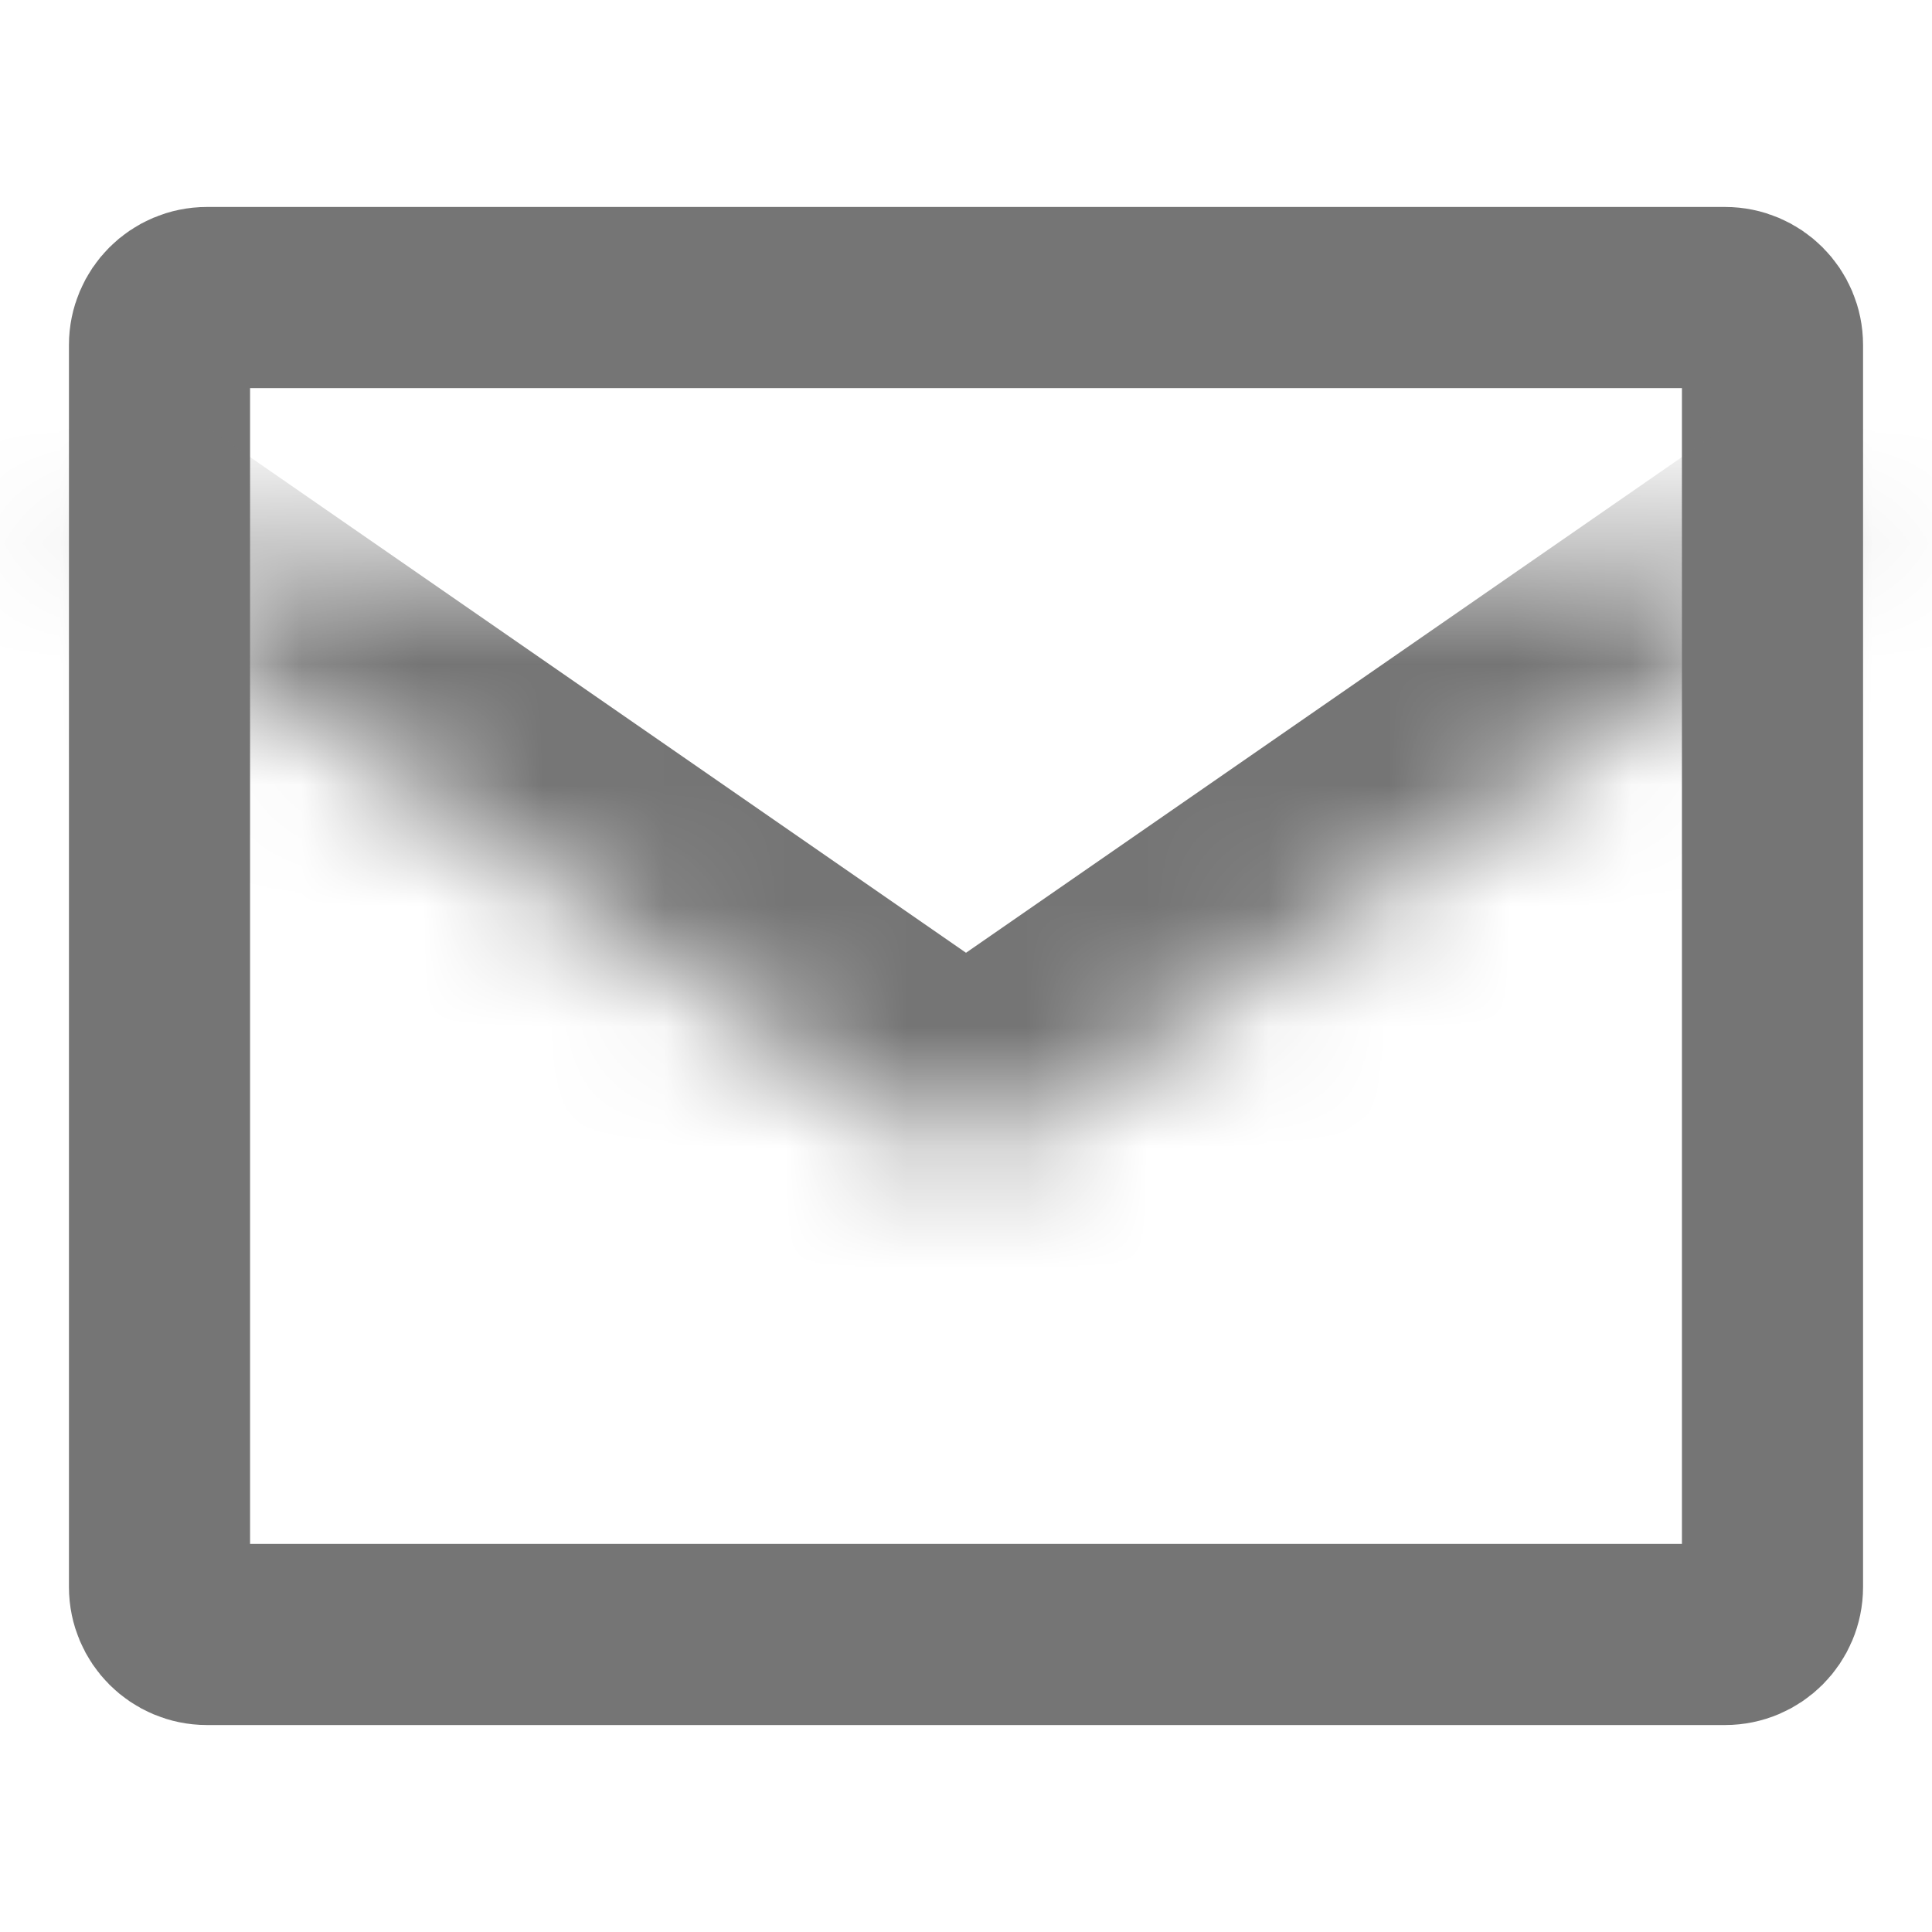
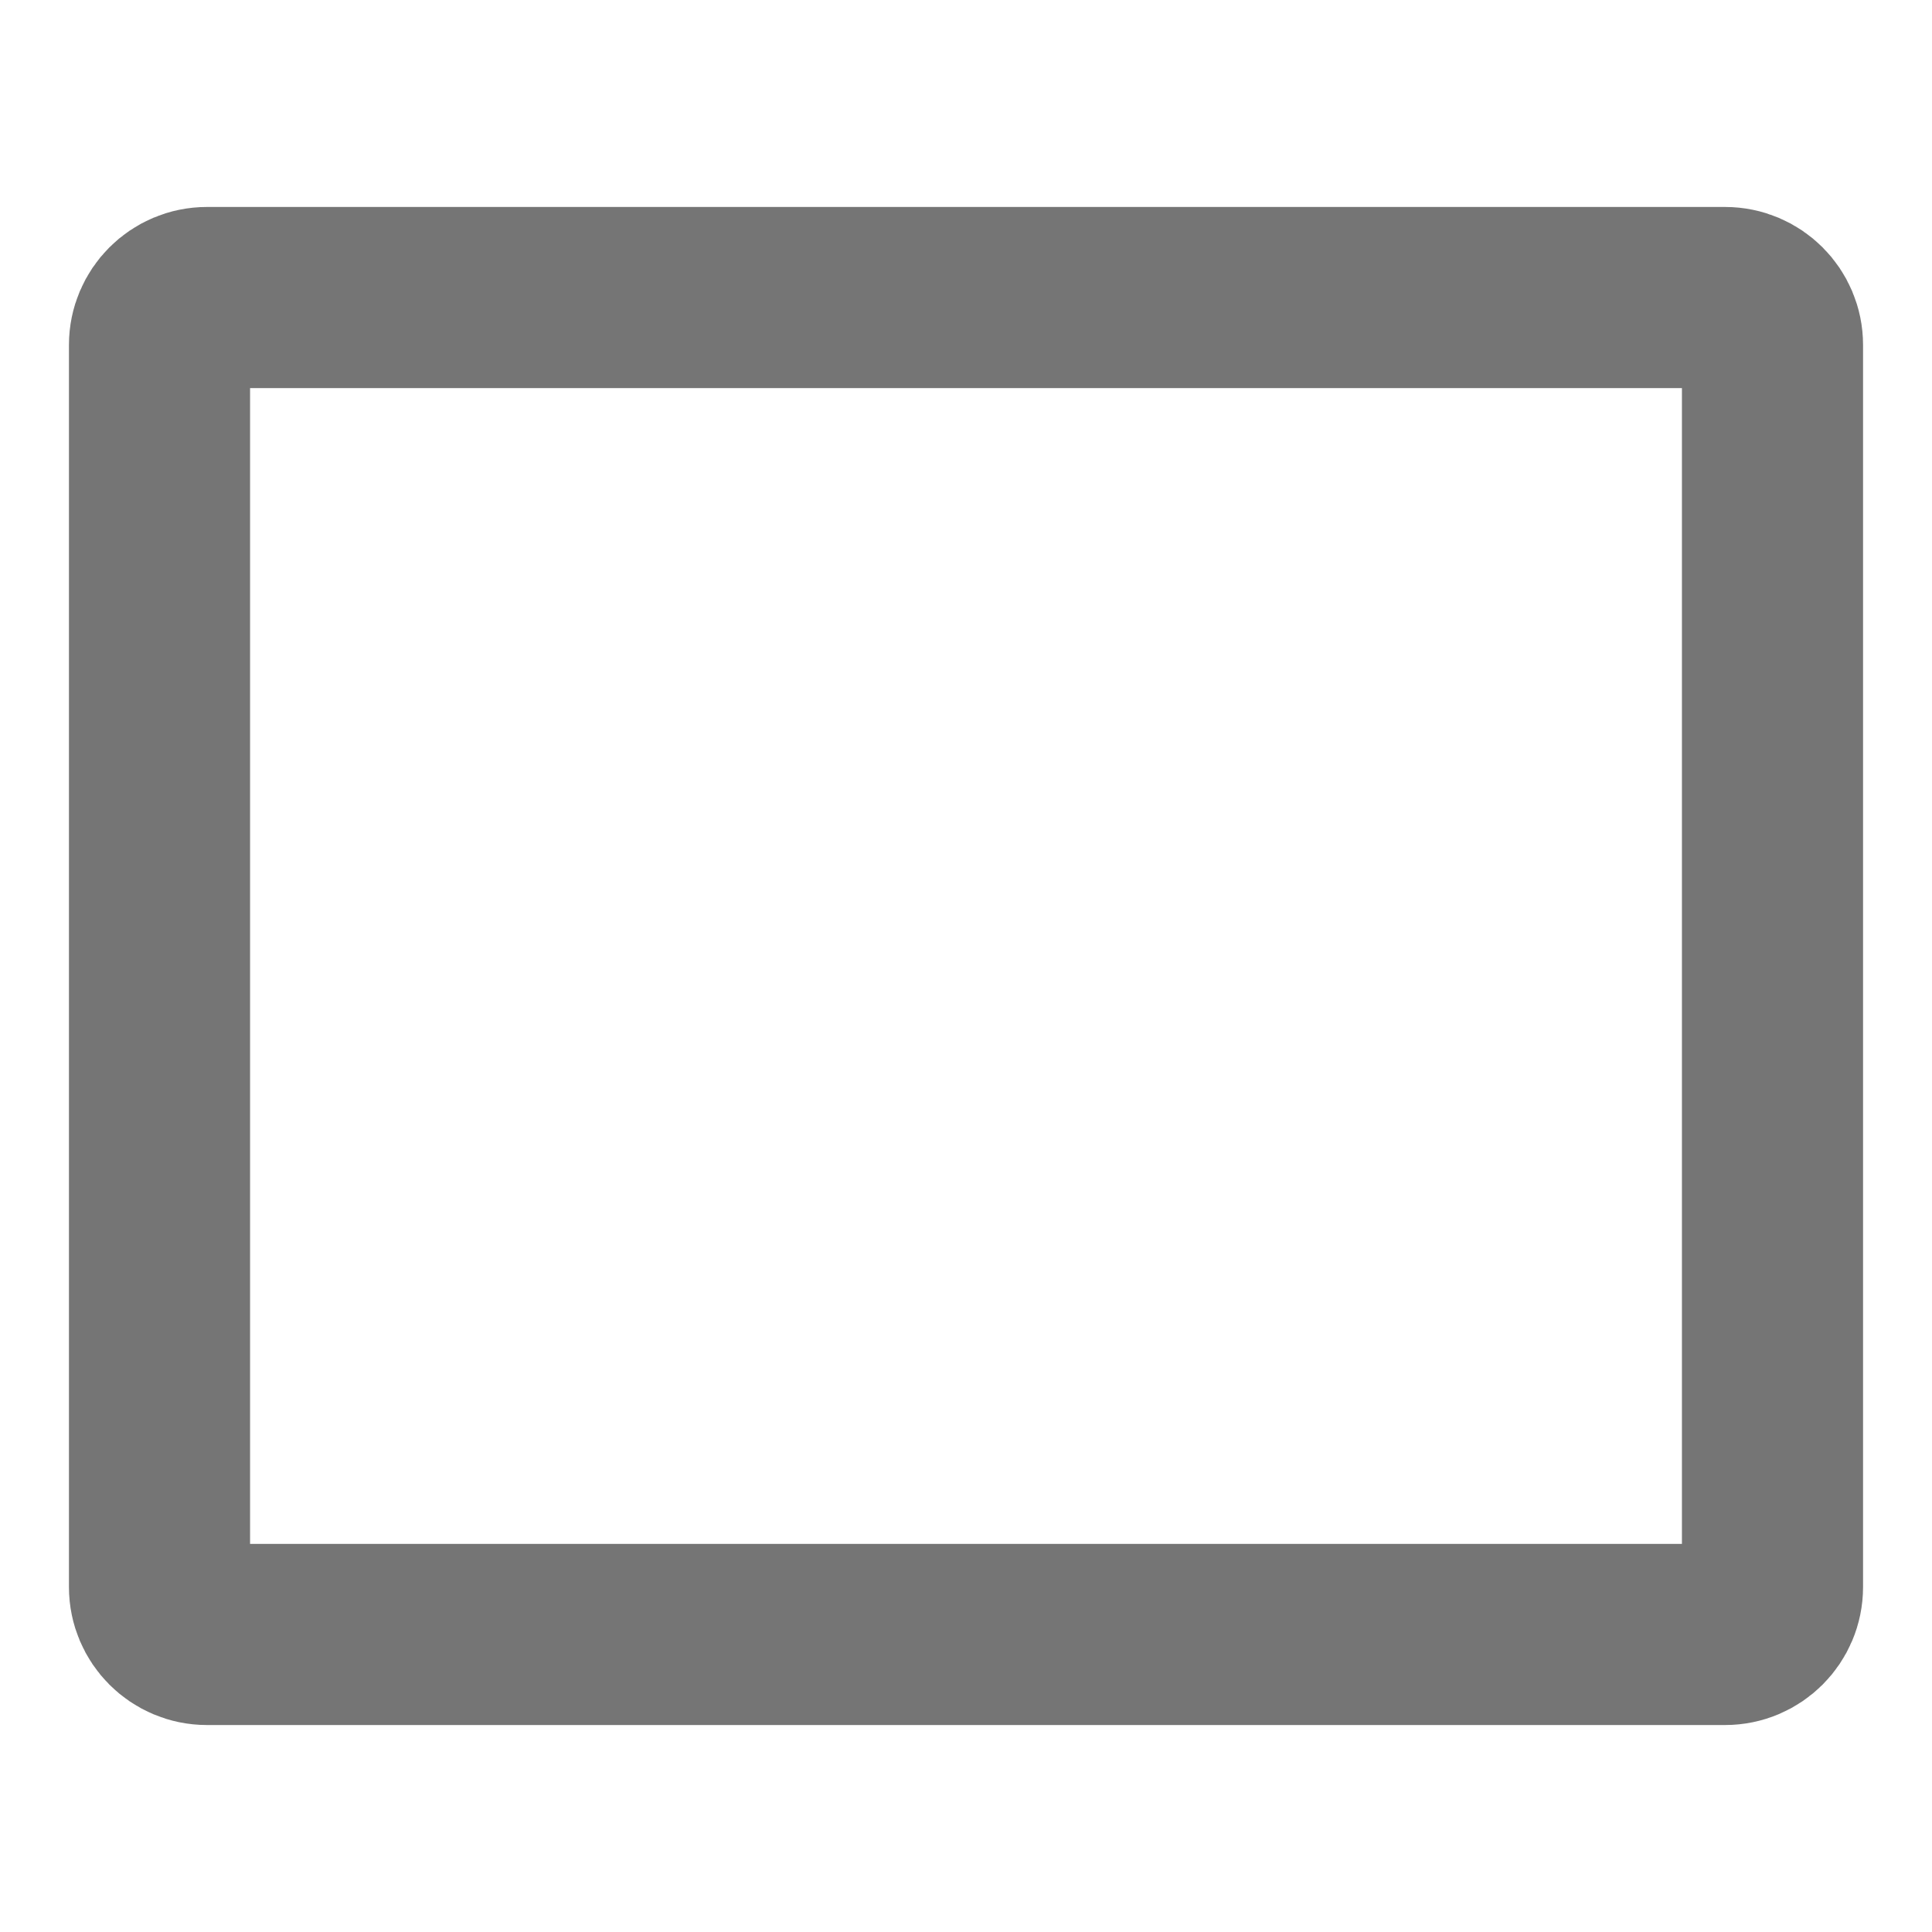
<svg xmlns="http://www.w3.org/2000/svg" width="16" height="16" viewBox="0 0 16 16" fill="none">
  <path d="M1.321 13.143V2.857C1.321 2.64 1.497 2.464 1.714 2.464H14.286C14.503 2.464 14.679 2.64 14.679 2.857V13.143C14.679 13.36 14.503 13.536 14.286 13.536H1.714C1.497 13.536 1.321 13.36 1.321 13.143Z" stroke="#757575" stroke-width="1.5" stroke-linecap="round" stroke-linejoin="round" />
  <mask id="path-2-inside-1_2612_11511" fill="white">
-     <path d="M0.571 4.571L7.349 9.264C7.741 9.535 8.259 9.535 8.651 9.264L15.429 4.571" />
-   </mask>
-   <path d="M1.425 3.338C0.744 2.867 -0.19 3.036 -0.662 3.718C-1.133 4.399 -0.964 5.333 -0.282 5.805L1.425 3.338ZM7.349 9.264L6.496 10.497L6.496 10.497L7.349 9.264ZM8.651 9.264L7.797 8.031L7.797 8.031L8.651 9.264ZM16.282 5.805C16.963 5.333 17.133 4.399 16.662 3.718C16.19 3.036 15.256 2.867 14.575 3.338L16.282 5.805ZM-0.282 5.805L6.496 10.497L8.203 8.031L1.425 3.338L-0.282 5.805ZM6.496 10.497C7.401 11.124 8.599 11.124 9.504 10.497L7.797 8.031C7.919 7.946 8.081 7.946 8.203 8.031L6.496 10.497ZM9.504 10.497L16.282 5.805L14.575 3.338L7.797 8.031L9.504 10.497Z" fill="#757575" mask="url(#path-2-inside-1_2612_11511)" />
+     </mask>
</svg>